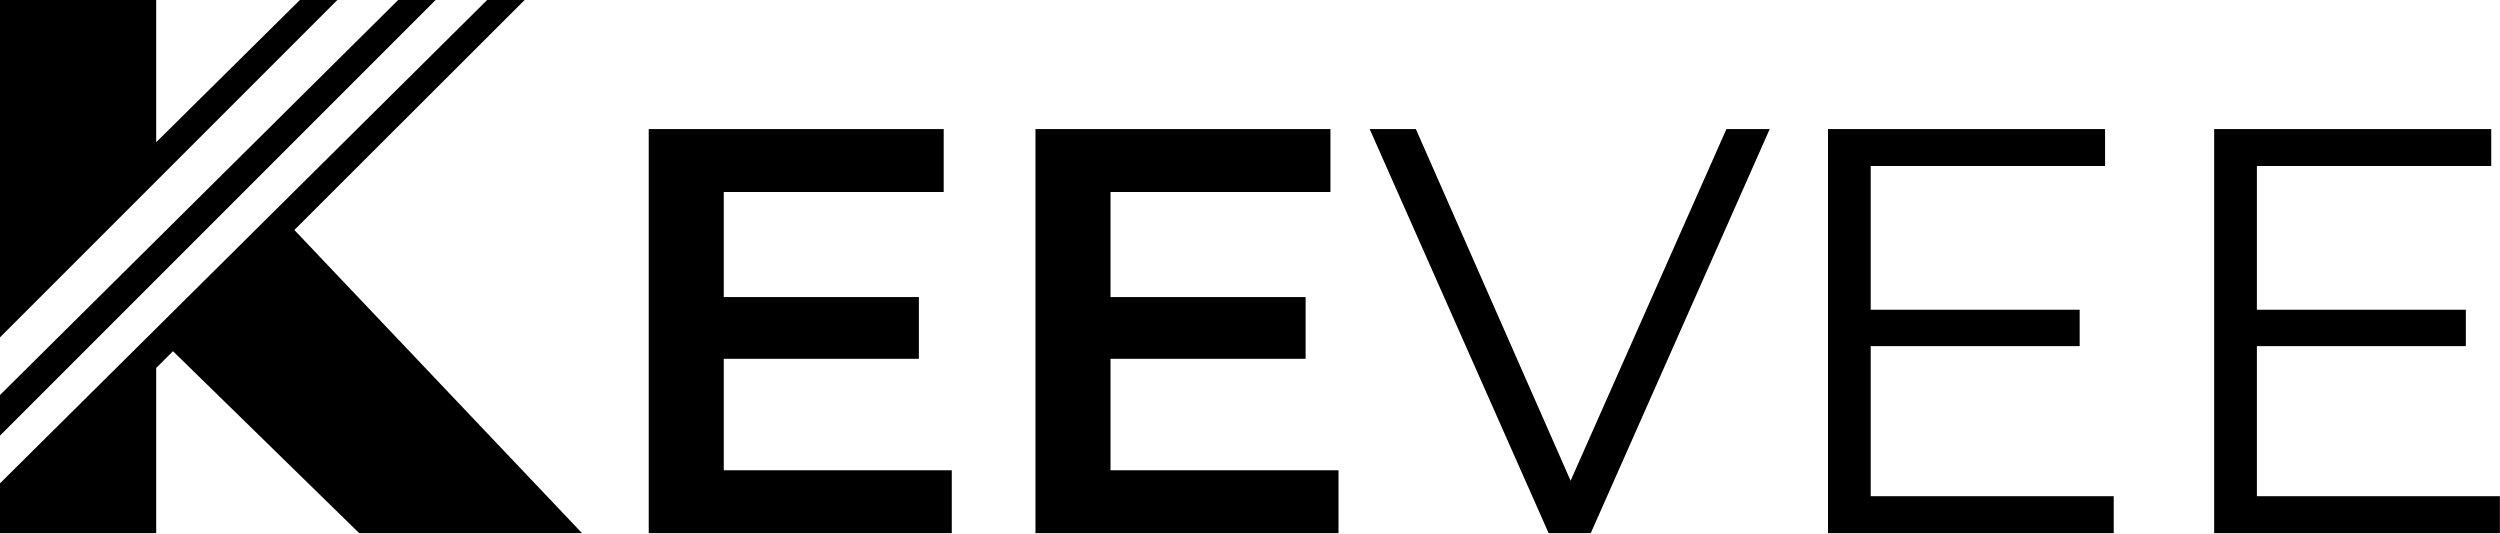
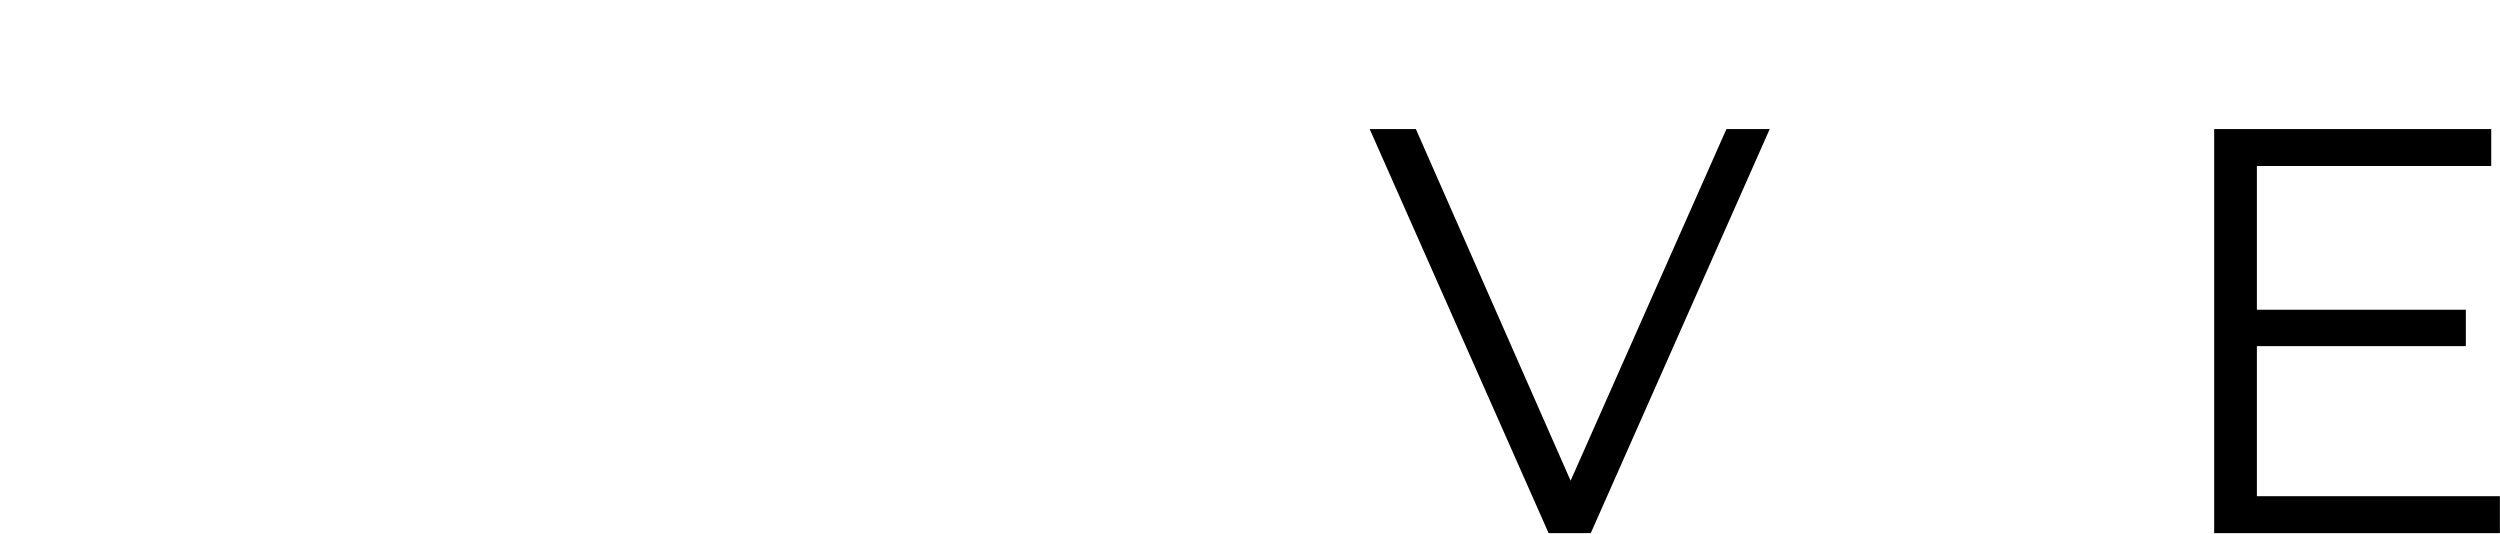
<svg xmlns="http://www.w3.org/2000/svg" width="100%" height="100%" viewBox="0 0 3391 724" version="1.1" xml:space="preserve" style="fill-rule:evenodd;clip-rule:evenodd;stroke-linejoin:round;stroke-miterlimit:2;">
  <g>
    <g>
-       <path d="M981.728,486.712l0,151.109l309.264,0l0,85.341l-411.047,0l0,-548.063l400.086,0l0,85.342l-298.303,-0l0,142.496l264.636,-0l0,83.775l-264.636,0Z" />
-       <path d="M1506.3,486.712l-0,151.109l309.264,0l-0,85.341l-411.047,0l-0,-548.063l400.086,0l-0,85.342l-298.303,-0l-0,142.496l264.636,-0l-0,83.775l-264.636,0Z" />
      <path d="M2130.37,652.054l211.336,-476.955l58.721,0l-242.713,548.063l-57.156,0l-242.713,-548.063l62.636,0l209.889,476.955Z" />
-       <path d="M2537.44,469.487l-0,203.567l329.621,-0l-0,50.108l-387.559,0l-0,-548.063l375.814,0l0,50.109l-317.876,0l-0,194.954l283.427,-0l-0,49.325l-283.427,0Z" />
      <path d="M3061.24,469.487l0,203.567l329.621,-0l0,50.108l-387.559,0l0,-548.063l375.815,0l-0,50.109l-317.877,0l0,194.954l283.427,-0l0,49.325l-283.427,0Z" />
-       <path d="M-0,457.626l-0,-457.626l211.864,0l-0,192.884l194.915,-192.884l50.847,0l-457.626,457.626Zm-0,265.536l-0,-67.579l660.767,-655.583l50.848,0l-312.36,311.944l390.213,411.218l-302.259,0l-252.588,-246.803l-22.757,22.727l-0,224.076l-211.864,0Zm540.088,-723.162l50.847,0l-590.935,590.935l-0,-55.148l540.088,-535.787Z" />
    </g>
  </g>
</svg>